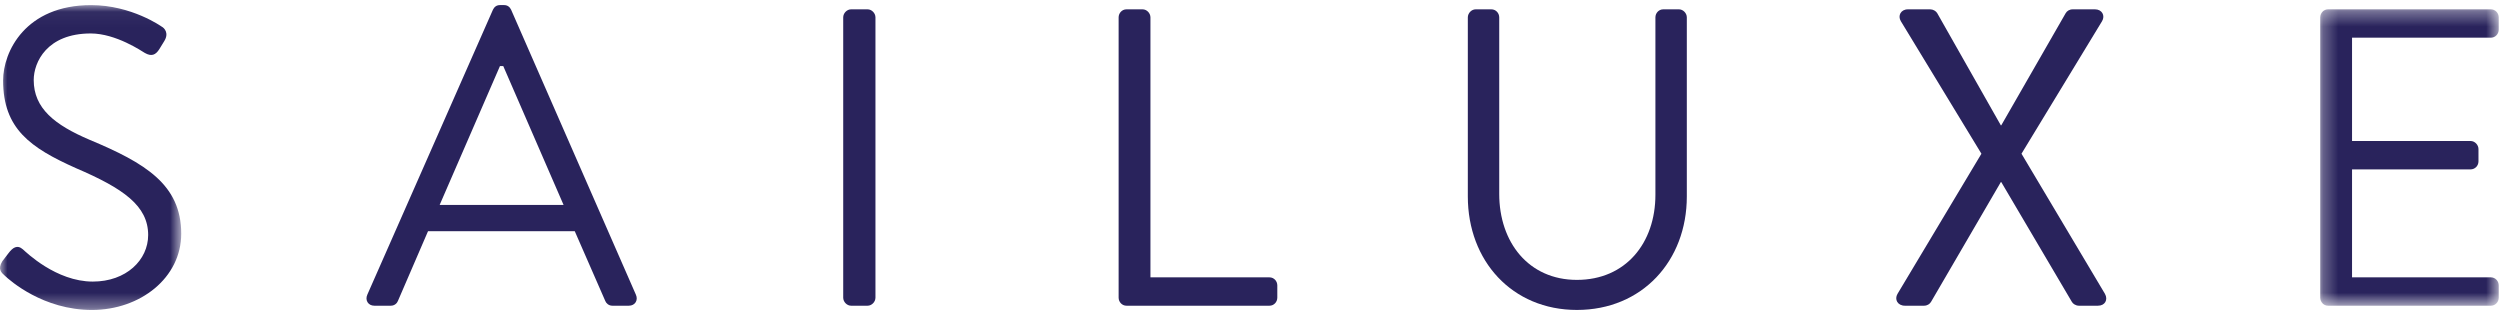
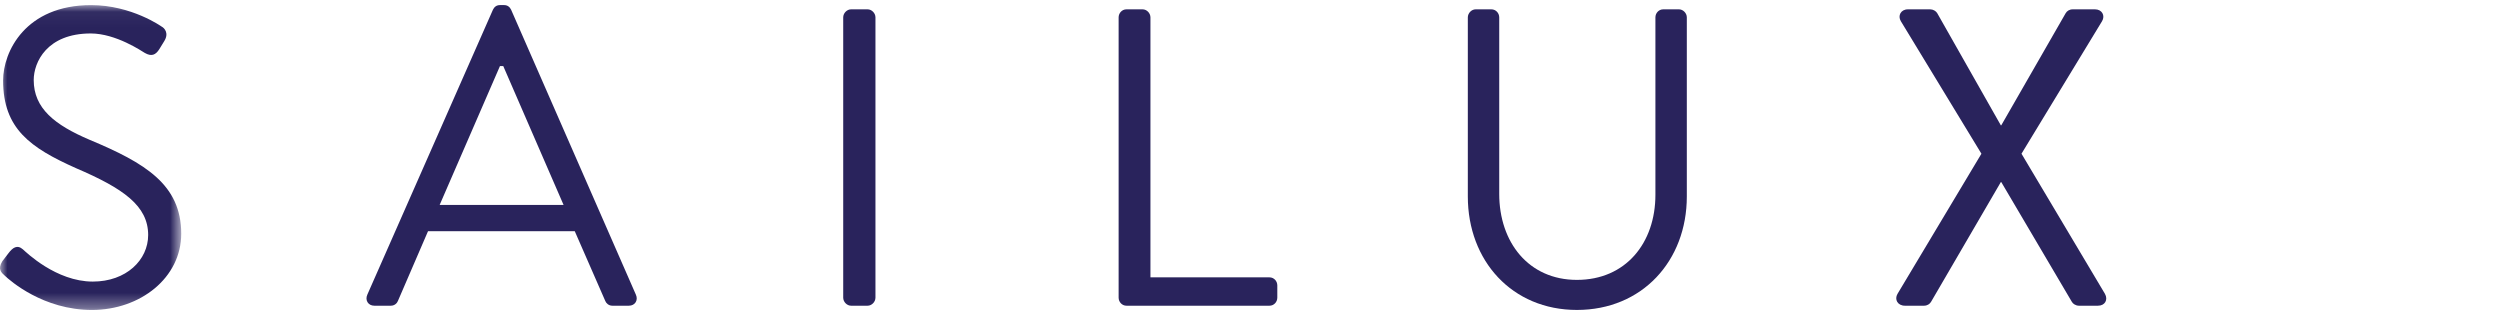
<svg xmlns="http://www.w3.org/2000/svg" xmlns:xlink="http://www.w3.org/1999/xlink" width="169px" height="21px" viewBox="0 0 169 21" version="1.1">
  <title>SAILUXE</title>
  <desc>Created with Sketch.</desc>
  <defs>
    <polygon id="path-1" points="8.41670246e-05 0.048 12.251 0.048 12.251 20.656 8.41670246e-05 20.656" />
    <polygon id="path-3" points="0.279 0.334 12.346 0.334 12.346 20.369 0.279 20.369" />
  </defs>
  <g id="Page-1" stroke="none" stroke-width="1" fill="none" fill-rule="evenodd">
    <g id="6_CONTACTS" transform="translate(-39, -40)">
      <g id="HEADER-MENU" transform="translate(0, 27)">
        <g id="SAILUXE" transform="translate(39, 13)">
          <g id="Page-1">
            <g id="Group-3" transform="translate(0, 0.297)">
              <mask id="mask-2" fill="white">
                <use xlink:href="#path-1" />
              </mask>
              <g id="Clip-2" />
              <path d="M0.156,17.364 C0.295,17.193 0.436,16.992 0.574,16.82 C0.854,16.448 1.161,16.219 1.552,16.563 C1.747,16.734 3.786,18.738 6.273,18.738 C8.534,18.738 10.016,17.278 10.016,15.59 C10.016,13.614 8.339,12.441 5.127,11.067 C2.054,9.693 0.21,8.406 0.21,5.142 C0.21,3.196 1.72,0.048 6.161,0.048 C8.898,0.048 10.937,1.507 10.937,1.507 C11.105,1.593 11.442,1.937 11.105,2.481 C10.994,2.652 10.883,2.853 10.771,3.024 C10.519,3.426 10.239,3.539 9.791,3.282 C9.596,3.168 7.837,1.965 6.134,1.965 C3.172,1.965 2.279,3.912 2.279,5.114 C2.279,7.031 3.702,8.148 6.05,9.15 C9.821,10.724 12.251,12.183 12.251,15.503 C12.251,18.48 9.485,20.656 6.216,20.656 C2.92,20.656 0.686,18.68 0.322,18.337 C0.099,18.137 -0.18,17.908 0.156,17.364" id="Fill-1" fill="#29235C" mask="url(#mask-2)" />
            </g>
            <path d="M38.098,13.854 C36.729,10.734 35.389,7.586 34.02,4.466 L33.797,4.466 L29.72,13.854 L38.098,13.854 Z M24.83,19.922 L33.322,0.659 C33.406,0.488 33.545,0.344 33.797,0.344 L34.077,0.344 C34.327,0.344 34.468,0.488 34.552,0.659 L42.987,19.922 C43.156,20.294 42.93,20.666 42.512,20.666 L41.394,20.666 C41.144,20.666 40.976,20.494 40.919,20.351 L38.853,15.628 L28.935,15.628 L26.896,20.351 C26.842,20.494 26.673,20.666 26.421,20.666 L25.305,20.666 C24.887,20.666 24.662,20.294 24.83,19.922 Z" id="Fill-4" fill="#29235C" />
            <path d="M57.001,1.175 C57.001,0.888 57.253,0.631 57.533,0.631 L58.649,0.631 C58.928,0.631 59.181,0.888 59.181,1.175 L59.181,20.122 C59.181,20.409 58.928,20.666 58.649,20.666 L57.533,20.666 C57.253,20.666 57.001,20.409 57.001,20.122 L57.001,1.175 Z" id="Fill-6" fill="#29235C" />
            <path d="M75.619,1.175 C75.619,0.888 75.844,0.631 76.151,0.631 L77.24,0.631 C77.52,0.631 77.77,0.888 77.77,1.175 L77.77,18.749 L85.816,18.749 C86.123,18.749 86.346,19.006 86.346,19.292 L86.346,20.122 C86.346,20.409 86.123,20.666 85.816,20.666 L76.151,20.666 C75.844,20.666 75.619,20.409 75.619,20.122 L75.619,1.175 Z" id="Fill-8" fill="#29235C" />
            <path d="M99.225,1.175 C99.225,0.888 99.475,0.631 99.754,0.631 L100.816,0.631 C101.123,0.631 101.348,0.888 101.348,1.175 L101.348,13.11 C101.348,16.373 103.33,18.92 106.599,18.92 C109.895,18.92 111.906,16.43 111.906,13.167 L111.906,1.175 C111.906,0.888 112.129,0.631 112.436,0.631 L113.498,0.631 C113.777,0.631 114.029,0.888 114.029,1.175 L114.029,13.282 C114.029,17.632 111.013,20.952 106.599,20.952 C102.214,20.952 99.225,17.632 99.225,13.282 L99.225,1.175 Z" id="Fill-10" fill="#29235C" />
            <path d="M133.944,10.391 L128.497,1.432 C128.272,1.06 128.497,0.631 128.973,0.631 L130.479,0.631 C130.675,0.631 130.871,0.745 130.955,0.888 L135.257,8.473 L135.285,8.473 L139.642,0.888 C139.726,0.745 139.894,0.631 140.117,0.631 L141.624,0.631 C142.099,0.631 142.324,1.06 142.099,1.432 L136.653,10.391 L142.295,19.865 C142.52,20.266 142.295,20.666 141.822,20.666 L140.535,20.666 C140.313,20.666 140.117,20.523 140.06,20.409 L135.285,12.308 L135.257,12.308 L130.536,20.409 C130.452,20.551 130.284,20.666 130.061,20.666 L128.777,20.666 C128.272,20.666 128.05,20.237 128.272,19.865 L133.944,10.391 Z" id="Fill-12" fill="#29235C" />
            <g id="Group-16" transform="translate(156.569, 0.297)">
              <mask id="mask-4" fill="white">
                <use xlink:href="#path-3" />
              </mask>
              <g id="Clip-15" />
-               <path d="M0.279,0.878 C0.279,0.591 0.501,0.334 0.808,0.334 L11.814,0.334 C12.121,0.334 12.346,0.591 12.346,0.878 L12.346,1.708 C12.346,1.994 12.121,2.251 11.814,2.251 L2.429,2.251 L2.429,9.235 L10.446,9.235 C10.726,9.235 10.976,9.493 10.976,9.779 L10.976,10.609 C10.976,10.924 10.726,11.153 10.446,11.153 L2.429,11.153 L2.429,18.452 L11.814,18.452 C12.121,18.452 12.346,18.709 12.346,18.995 L12.346,19.825 C12.346,20.112 12.121,20.369 11.814,20.369 L0.808,20.369 C0.501,20.369 0.279,20.112 0.279,19.825 L0.279,0.878 Z" id="Fill-14" fill="#29235C" mask="url(#mask-4)" />
            </g>
          </g>
        </g>
      </g>
    </g>
  </g>
</svg>